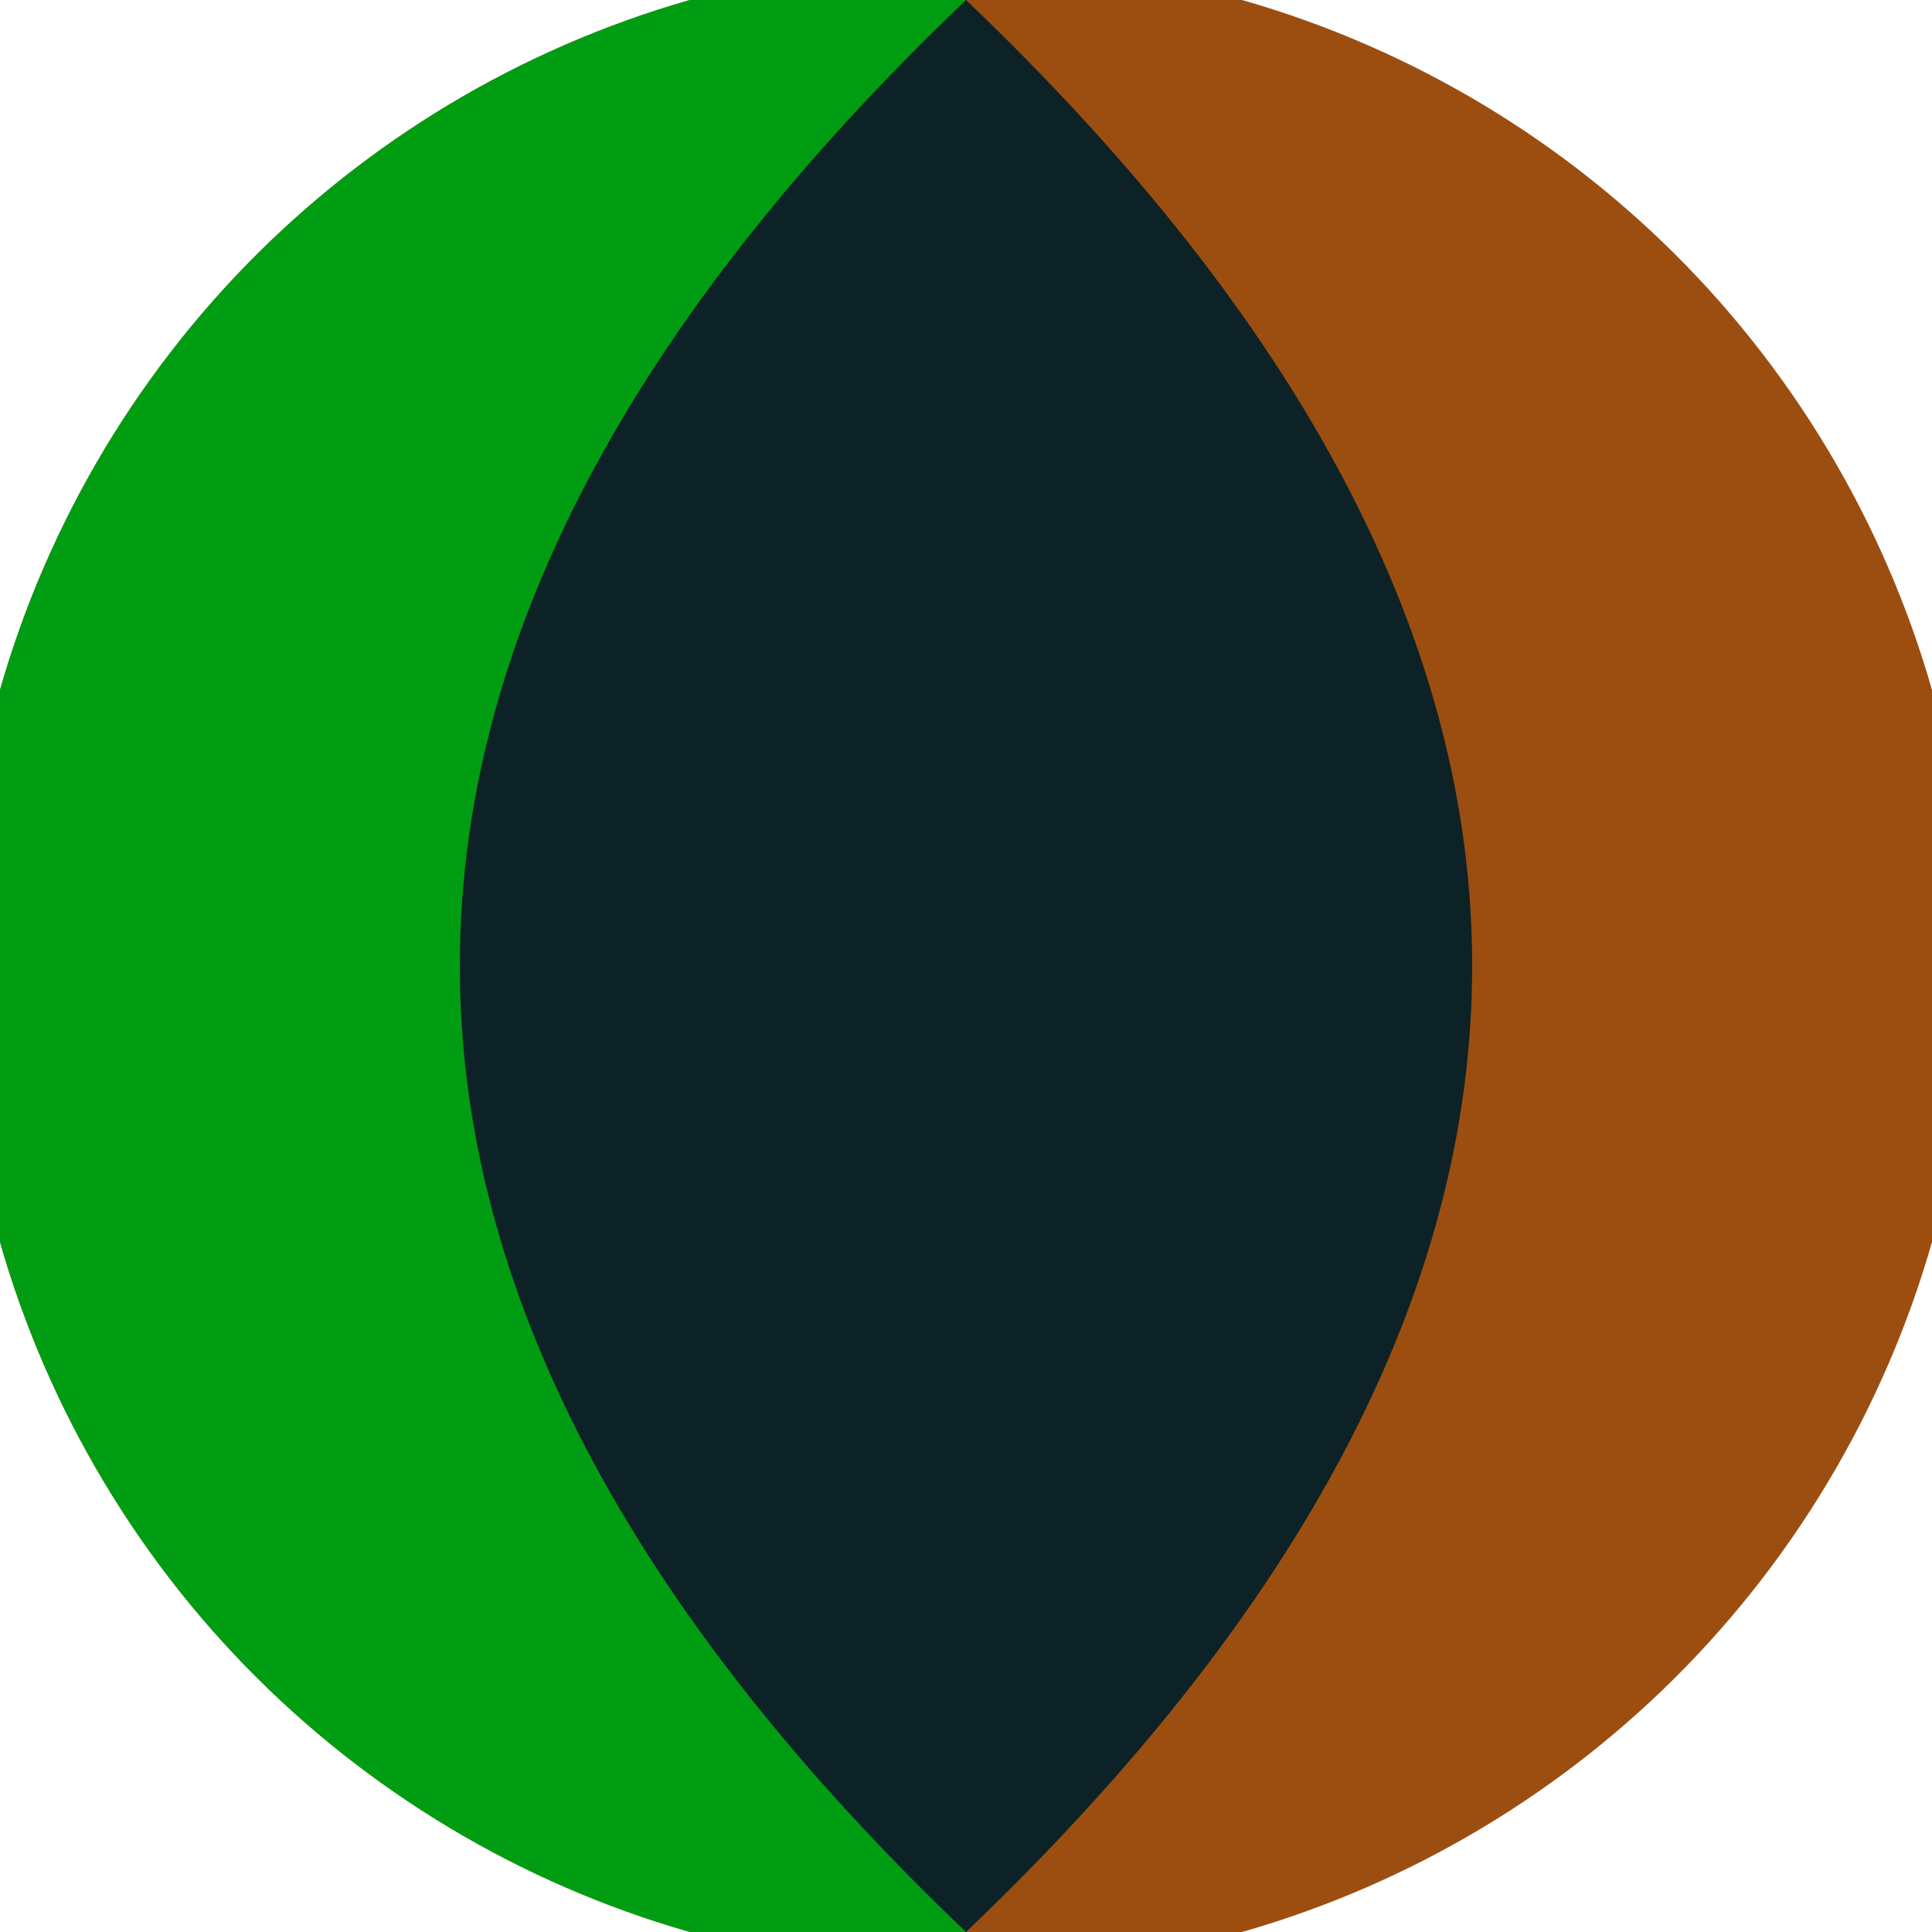
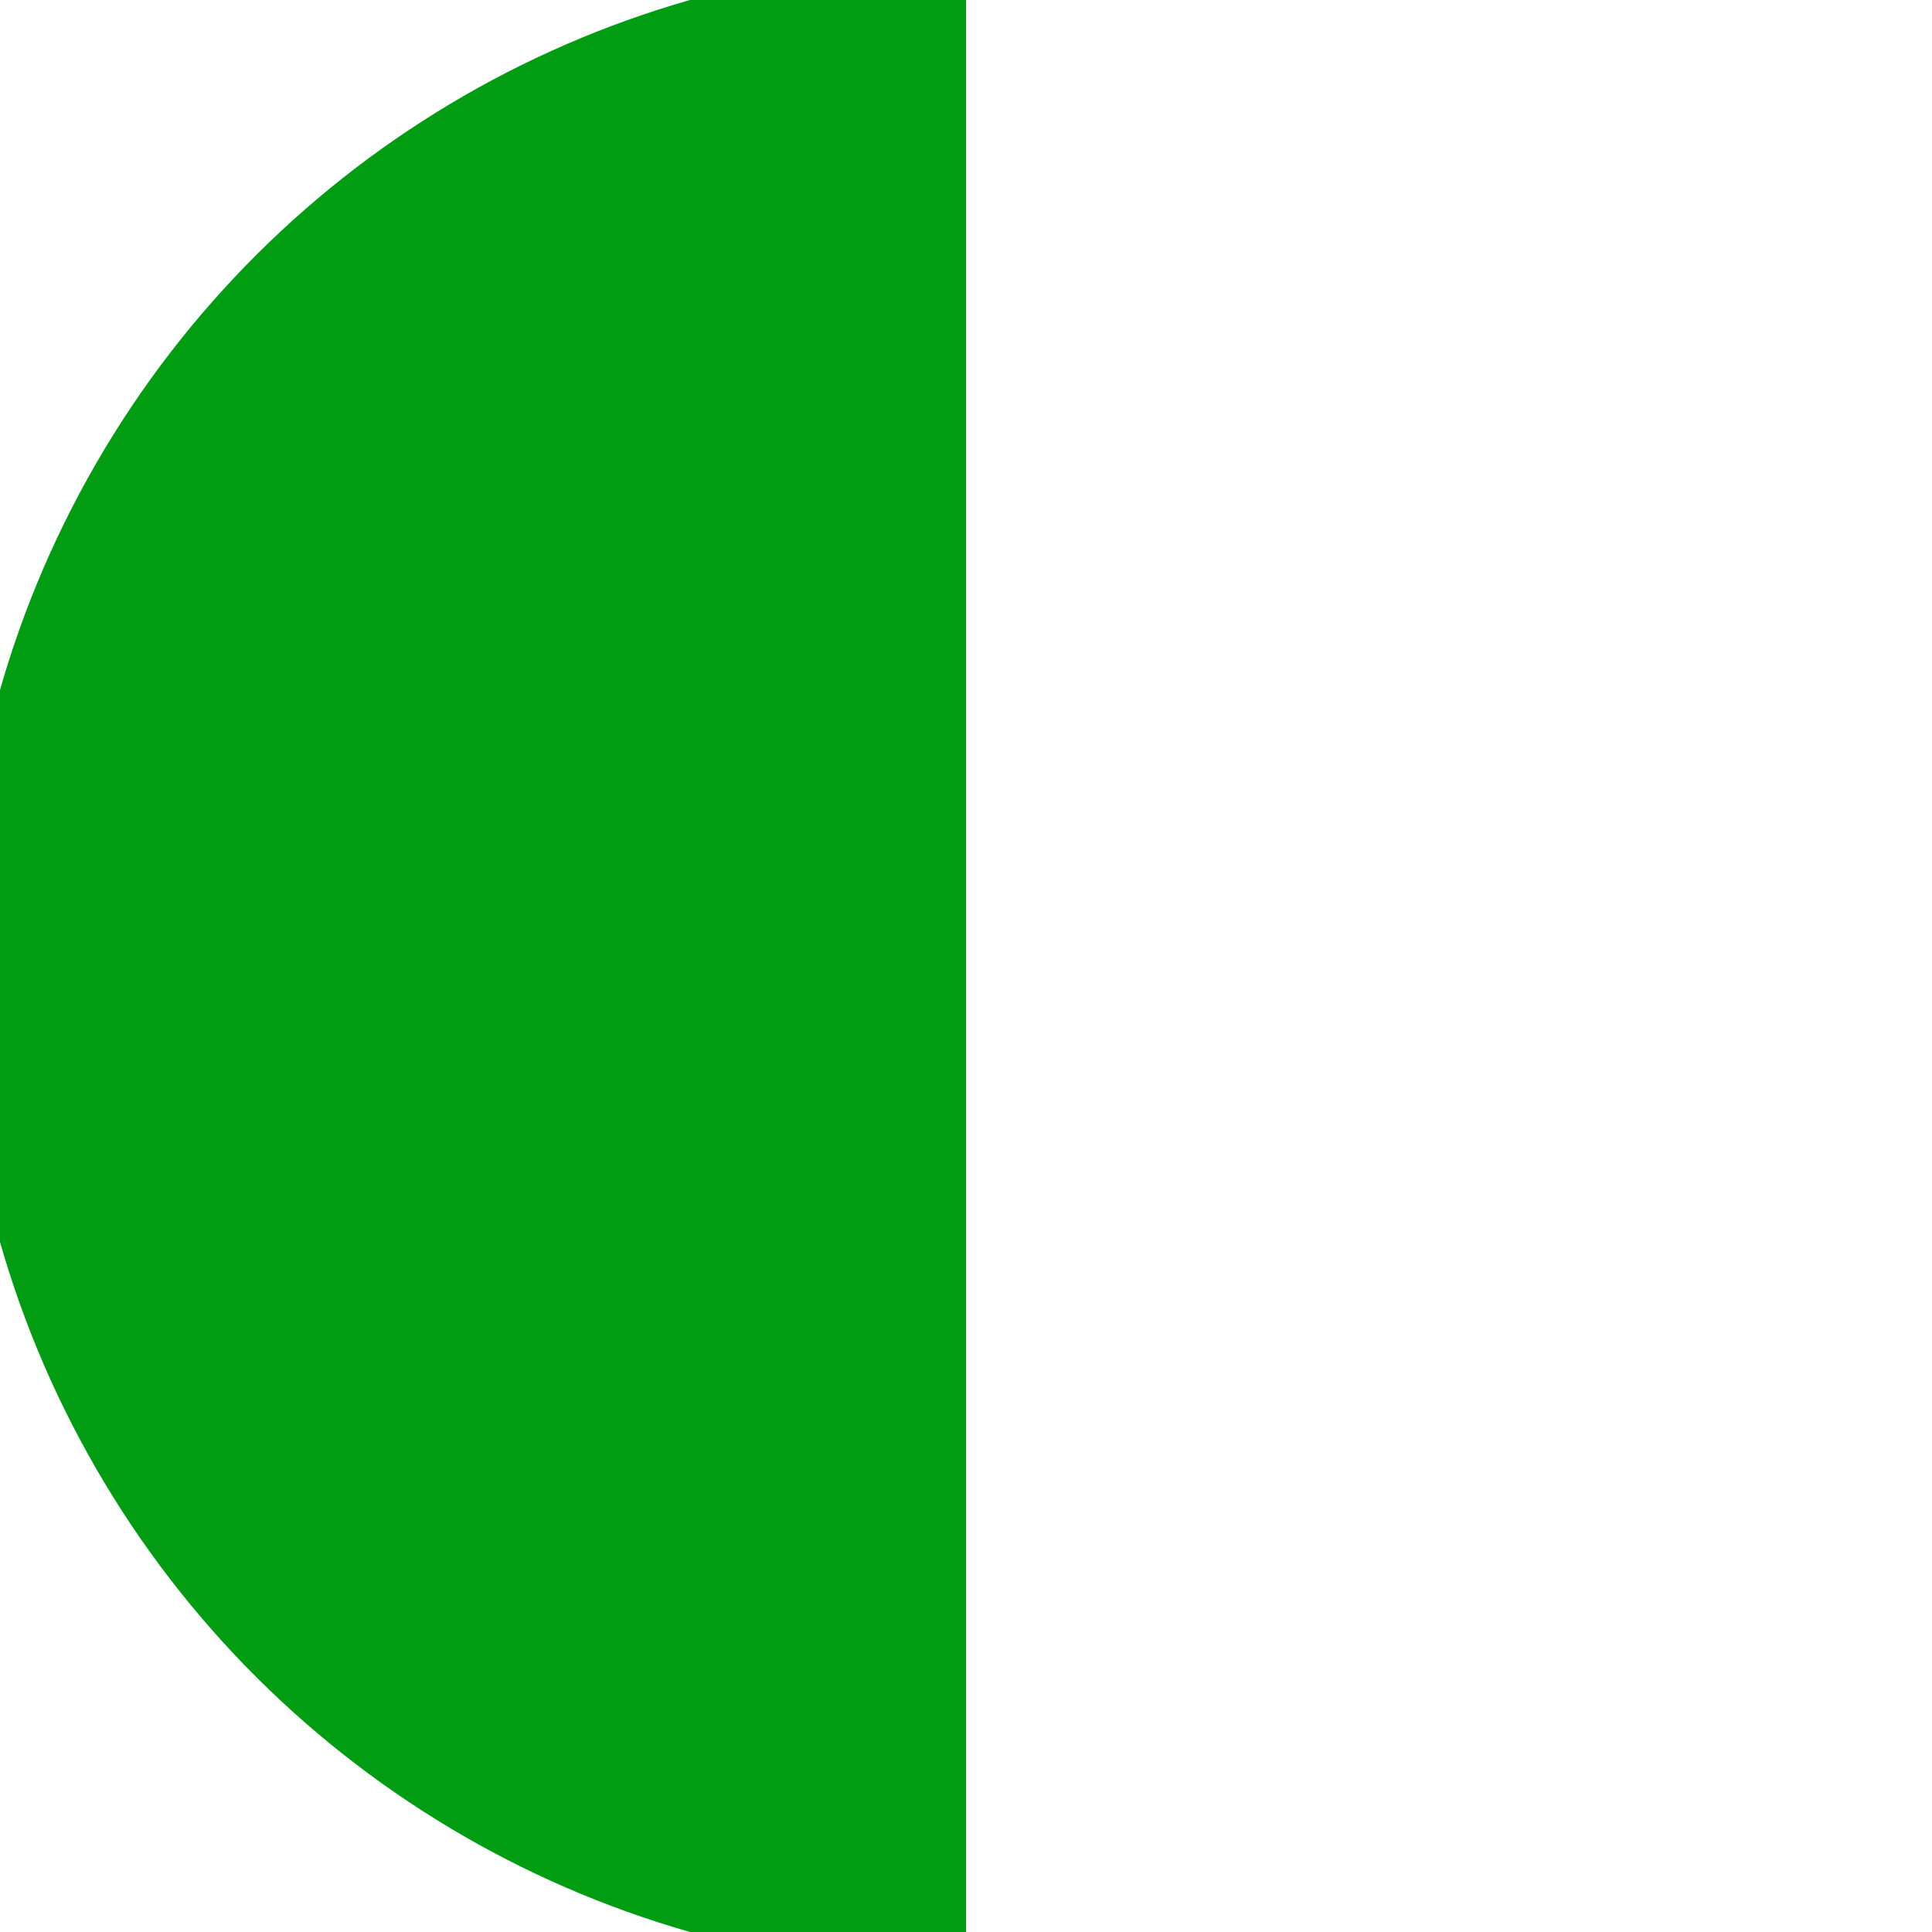
<svg xmlns="http://www.w3.org/2000/svg" width="128" height="128" viewBox="0 0 100 100" shape-rendering="geometricPrecision">
  <defs>
    <clipPath id="clip">
      <circle cx="50" cy="50" r="52" />
    </clipPath>
  </defs>
  <g transform="rotate(90 50 50)">
-     <rect x="0" y="0" width="100" height="100" fill="#9c4e11" clip-path="url(#clip)" />
    <path d="M 0 50 H 100 V 100 H 0 Z" fill="#009d13" clip-path="url(#clip)" />
-     <path d="M 0 50 Q 50 -2.4 100 50 Q 50 102.4 0 50 Z" fill="#0d2226" clip-path="url(#clip)" />
  </g>
</svg>